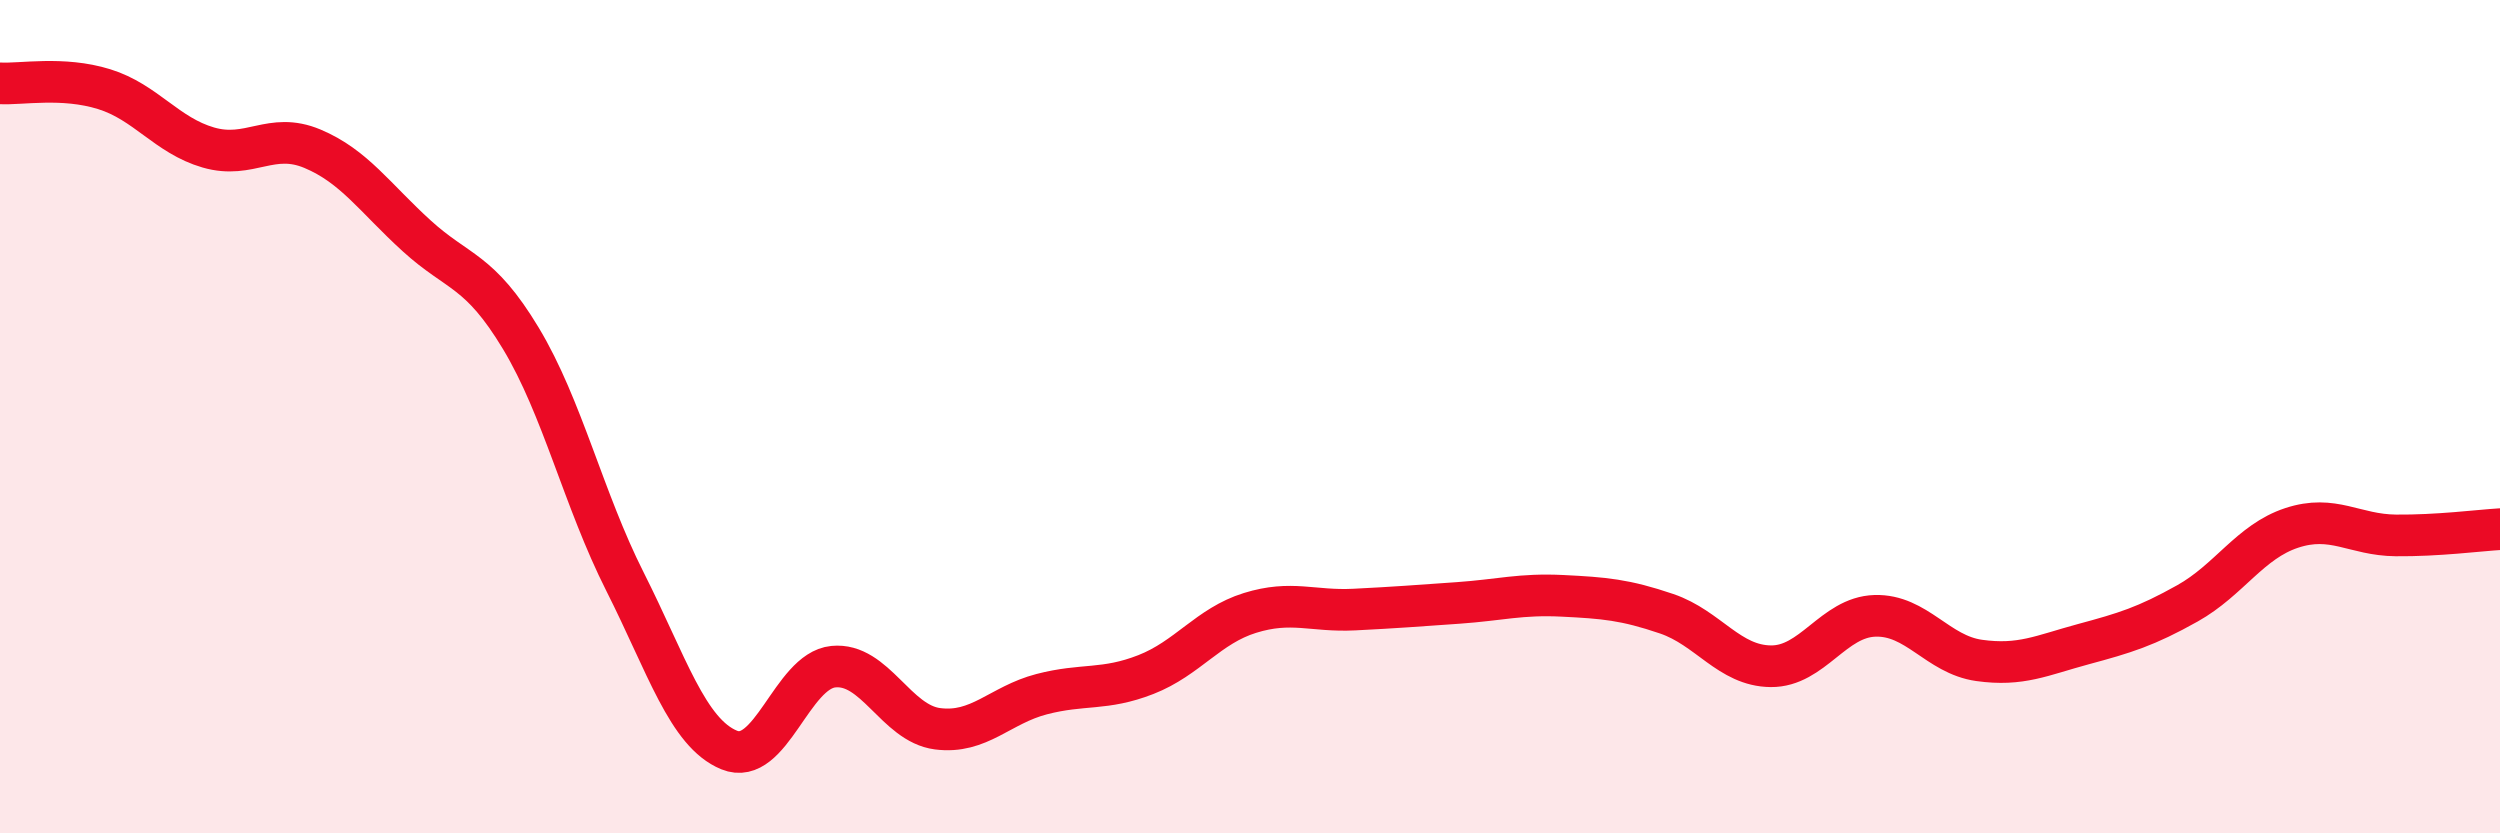
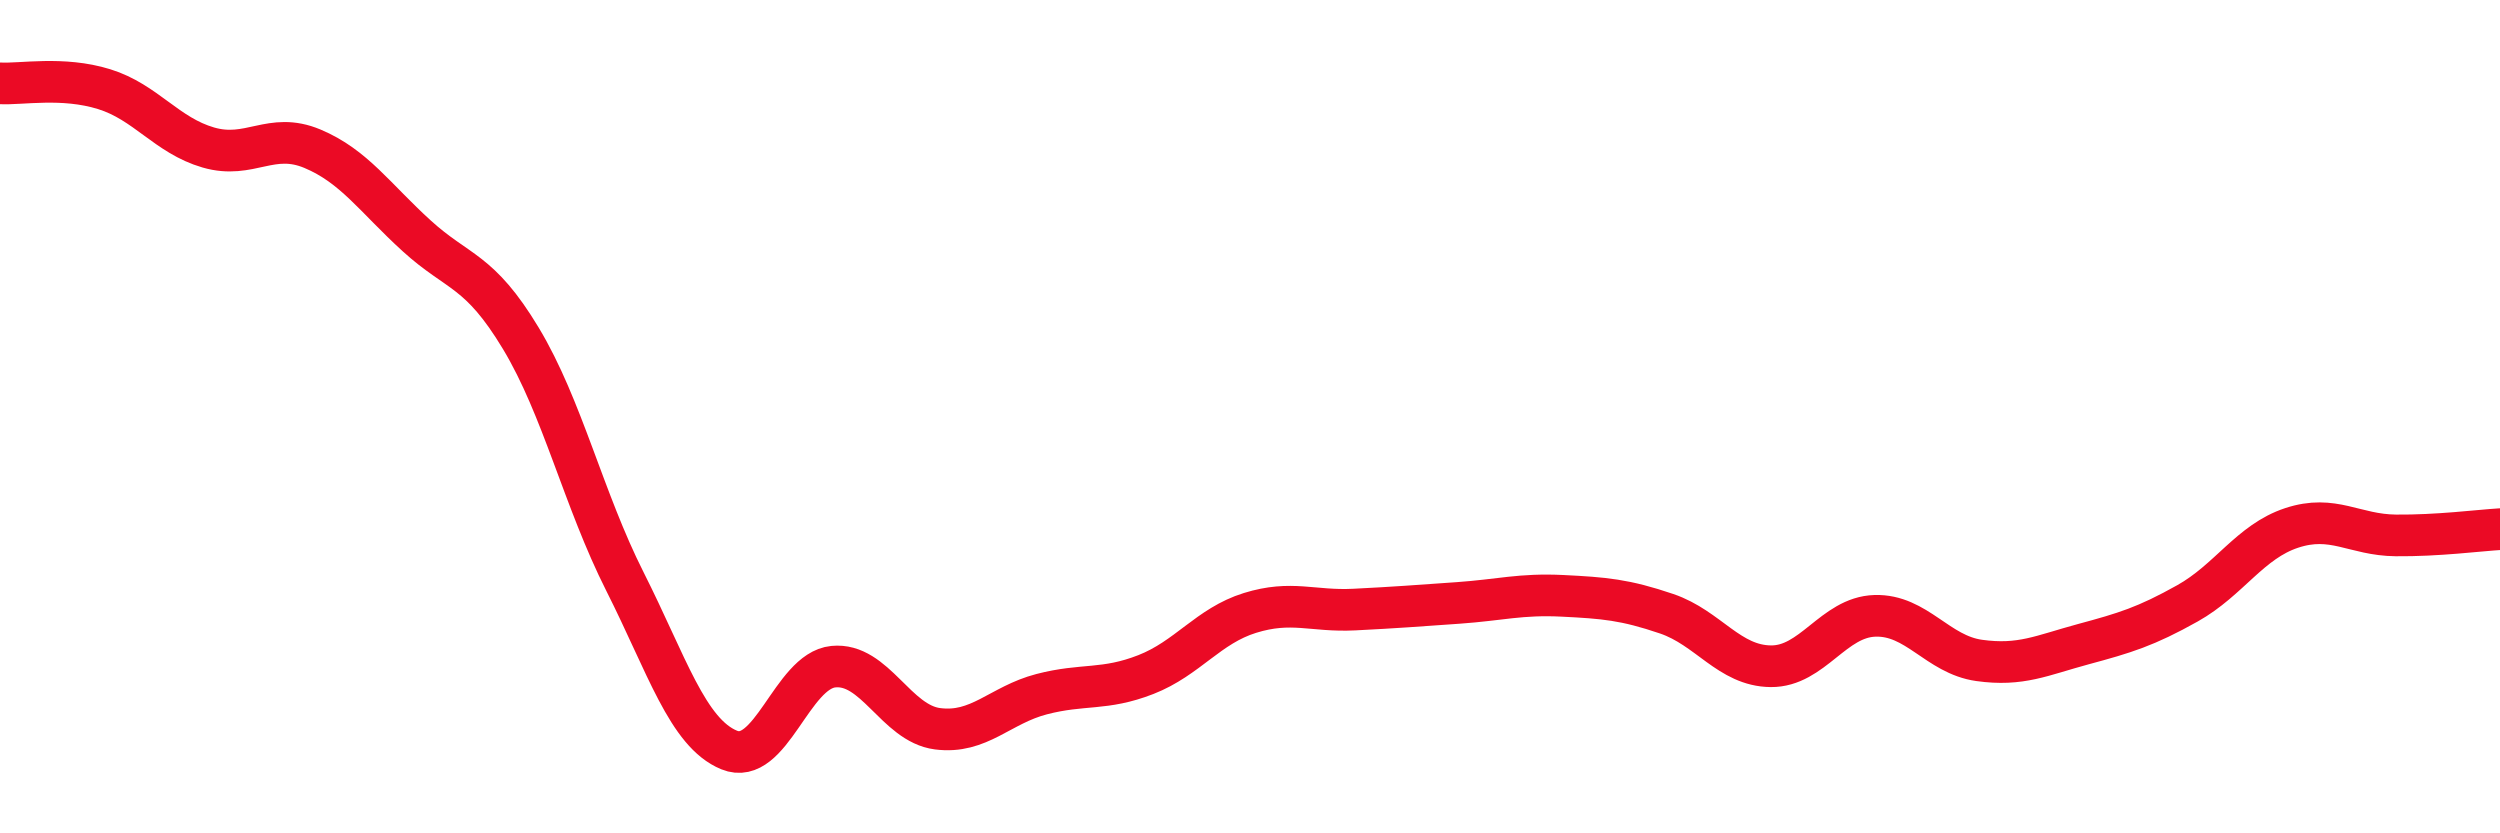
<svg xmlns="http://www.w3.org/2000/svg" width="60" height="20" viewBox="0 0 60 20">
-   <path d="M 0,2 C 0.5,2.03 1.5,1.83 2.5,2.14 C 3.5,2.45 4,3.25 5,3.54 C 6,3.83 6.5,3.15 7.5,3.57 C 8.5,3.99 9,4.75 10,5.66 C 11,6.57 11.5,6.46 12.5,8.12 C 13.5,9.78 14,11.98 15,13.96 C 16,15.94 16.5,17.59 17.5,18 C 18.5,18.41 19,16.1 20,16 C 21,15.9 21.5,17.36 22.5,17.49 C 23.5,17.62 24,16.92 25,16.66 C 26,16.4 26.5,16.58 27.5,16.19 C 28.5,15.8 29,15.02 30,14.71 C 31,14.4 31.5,14.68 32.5,14.63 C 33.5,14.58 34,14.54 35,14.47 C 36,14.4 36.5,14.25 37.5,14.3 C 38.5,14.35 39,14.39 40,14.73 C 41,15.07 41.5,15.98 42.5,15.99 C 43.5,16 44,14.81 45,14.78 C 46,14.75 46.5,15.71 47.5,15.85 C 48.5,15.99 49,15.73 50,15.46 C 51,15.19 51.5,15.04 52.5,14.48 C 53.5,13.92 54,13 55,12.67 C 56,12.34 56.5,12.84 57.5,12.85 C 58.5,12.86 59.5,12.73 60,12.7L60 20L0 20Z" fill="#EB0A25" opacity="0.1" stroke-linecap="round" stroke-linejoin="round" />
  <path d="M 0,2 C 0.5,2.03 1.5,1.83 2.5,2.14 C 3.5,2.45 4,3.25 5,3.54 C 6,3.83 6.5,3.15 7.5,3.57 C 8.5,3.99 9,4.75 10,5.66 C 11,6.57 11.5,6.46 12.5,8.12 C 13.5,9.78 14,11.98 15,13.96 C 16,15.94 16.5,17.59 17.5,18 C 18.5,18.41 19,16.1 20,16 C 21,15.9 21.5,17.36 22.5,17.49 C 23.5,17.62 24,16.92 25,16.66 C 26,16.4 26.5,16.58 27.5,16.19 C 28.5,15.8 29,15.02 30,14.71 C 31,14.4 31.5,14.68 32.5,14.63 C 33.5,14.58 34,14.54 35,14.47 C 36,14.4 36.5,14.25 37.5,14.3 C 38.5,14.35 39,14.39 40,14.73 C 41,15.07 41.5,15.98 42.5,15.99 C 43.5,16 44,14.81 45,14.78 C 46,14.75 46.5,15.71 47.5,15.85 C 48.5,15.99 49,15.73 50,15.46 C 51,15.19 51.5,15.04 52.5,14.48 C 53.5,13.92 54,13 55,12.67 C 56,12.34 56.5,12.84 57.5,12.85 C 58.5,12.86 59.5,12.73 60,12.7" stroke="#EB0A25" stroke-width="1" fill="none" stroke-linecap="round" stroke-linejoin="round" />
</svg>